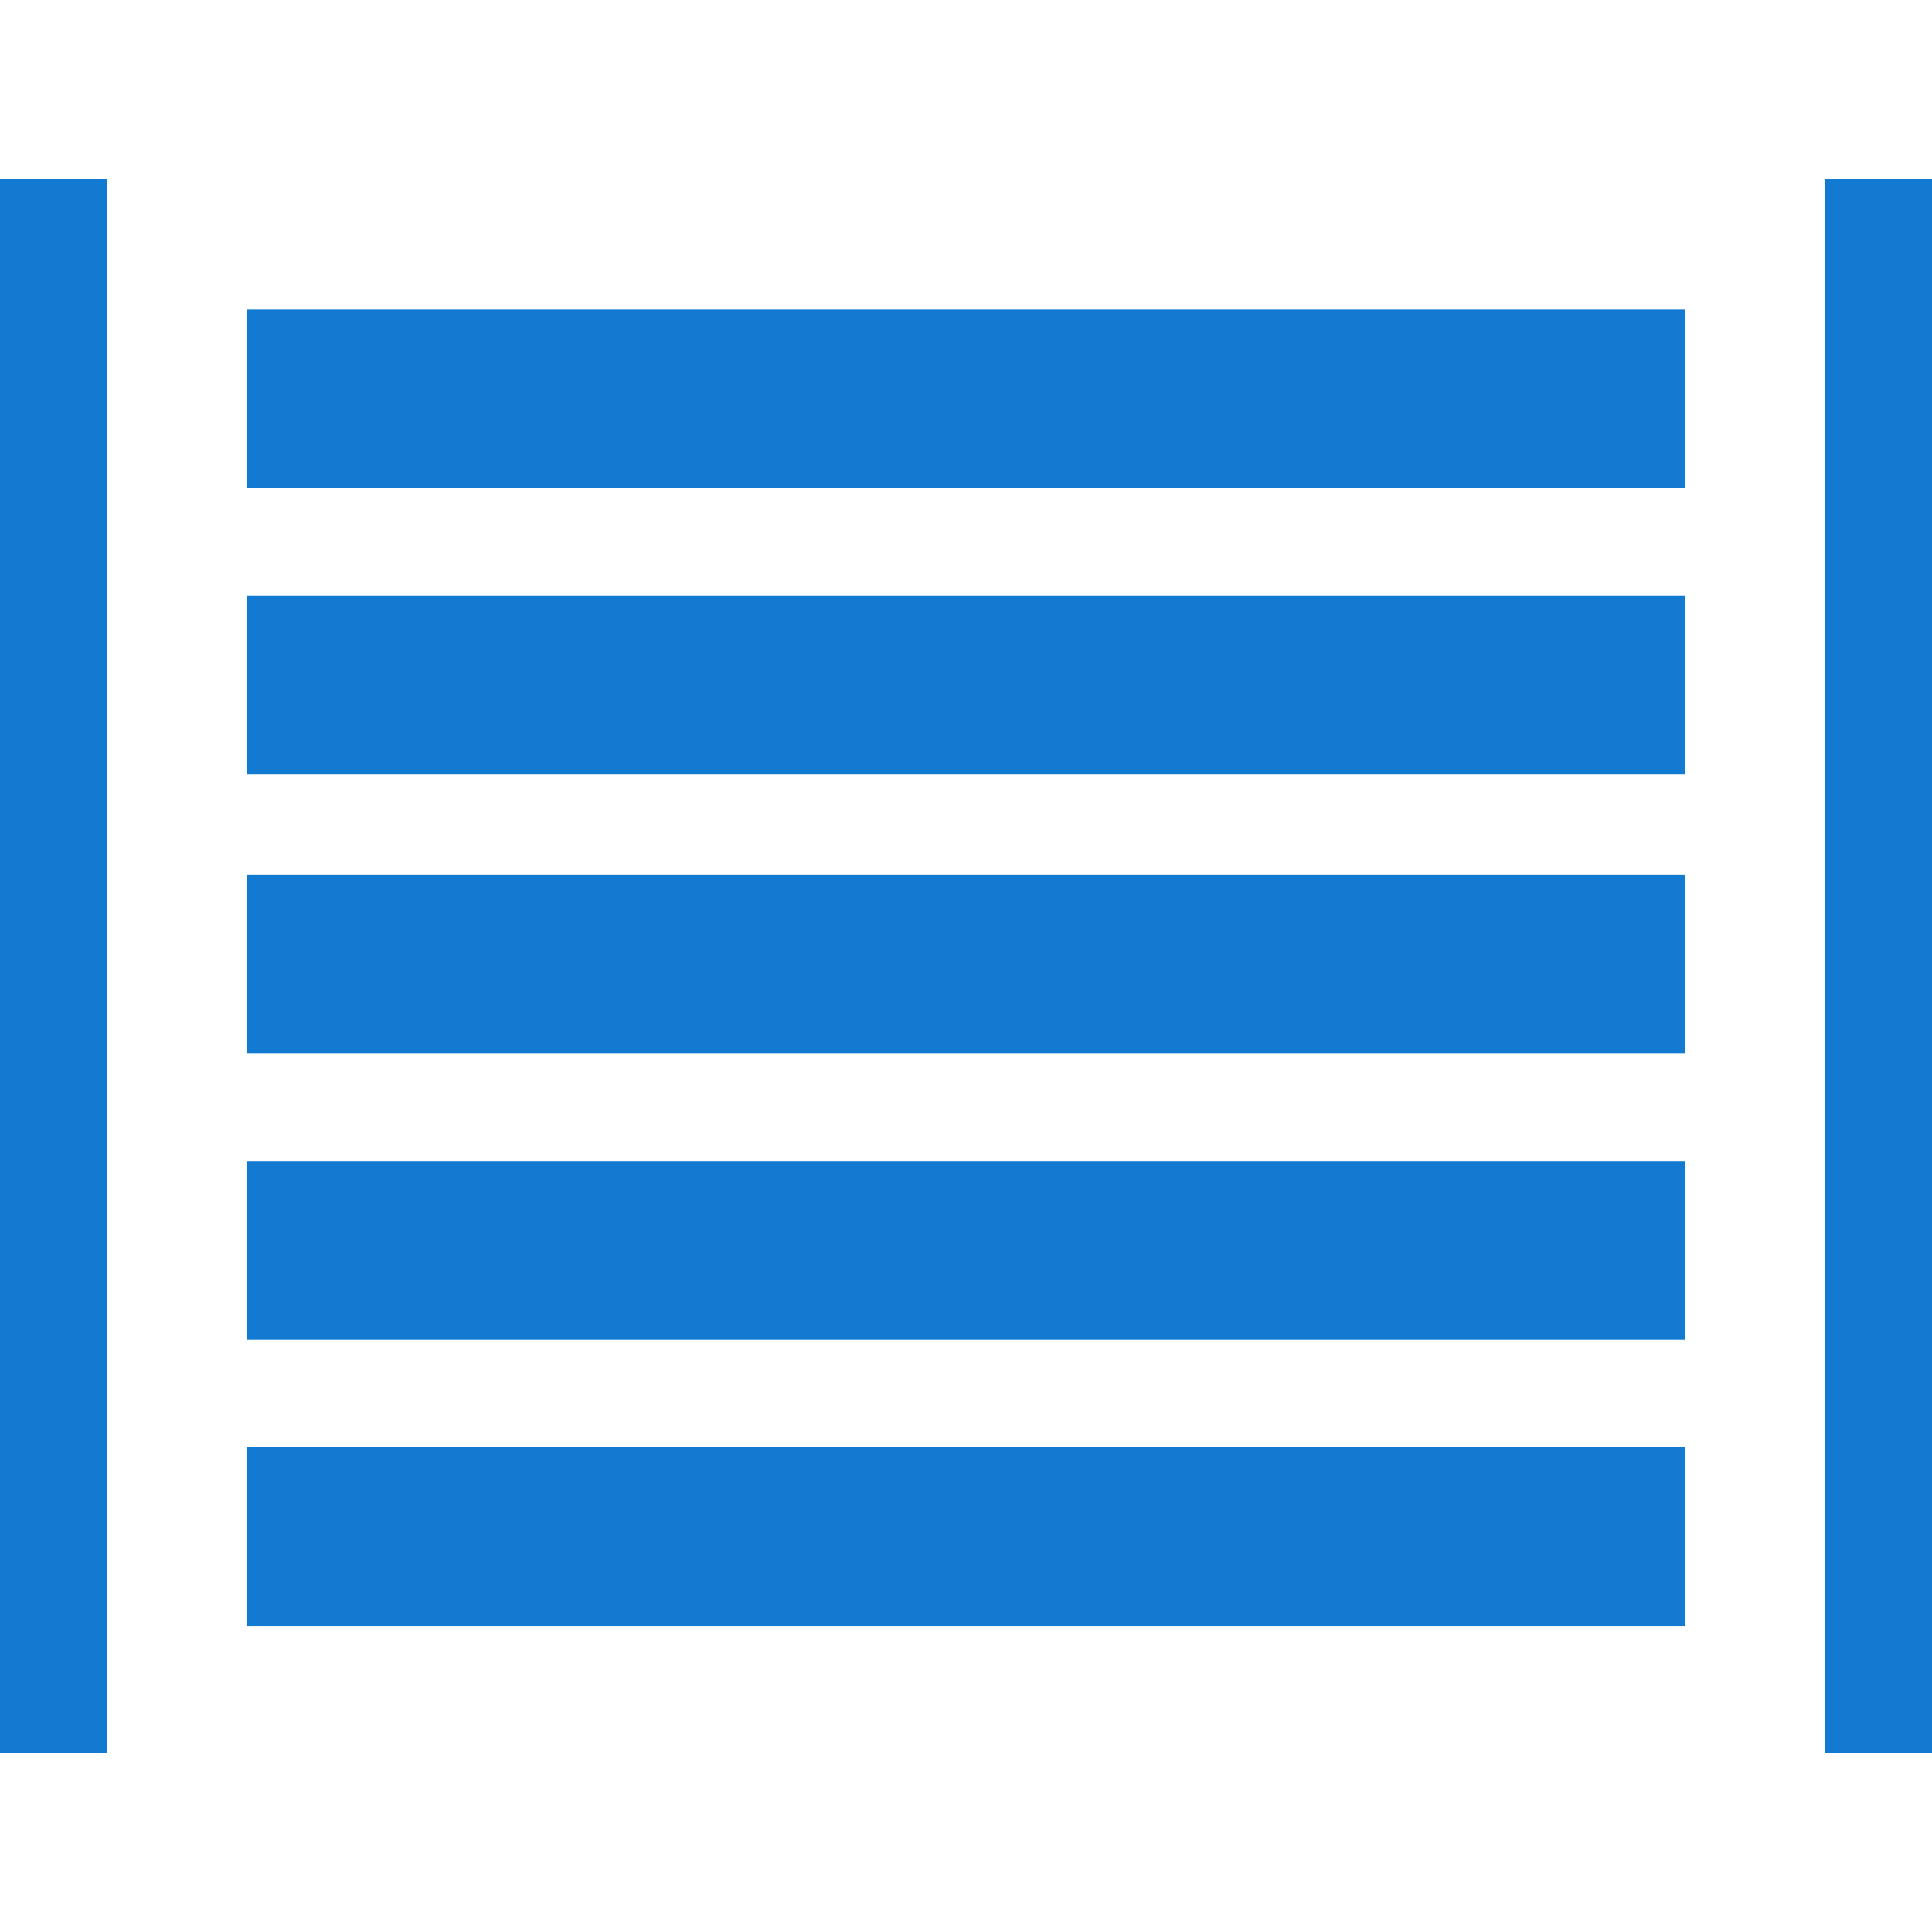
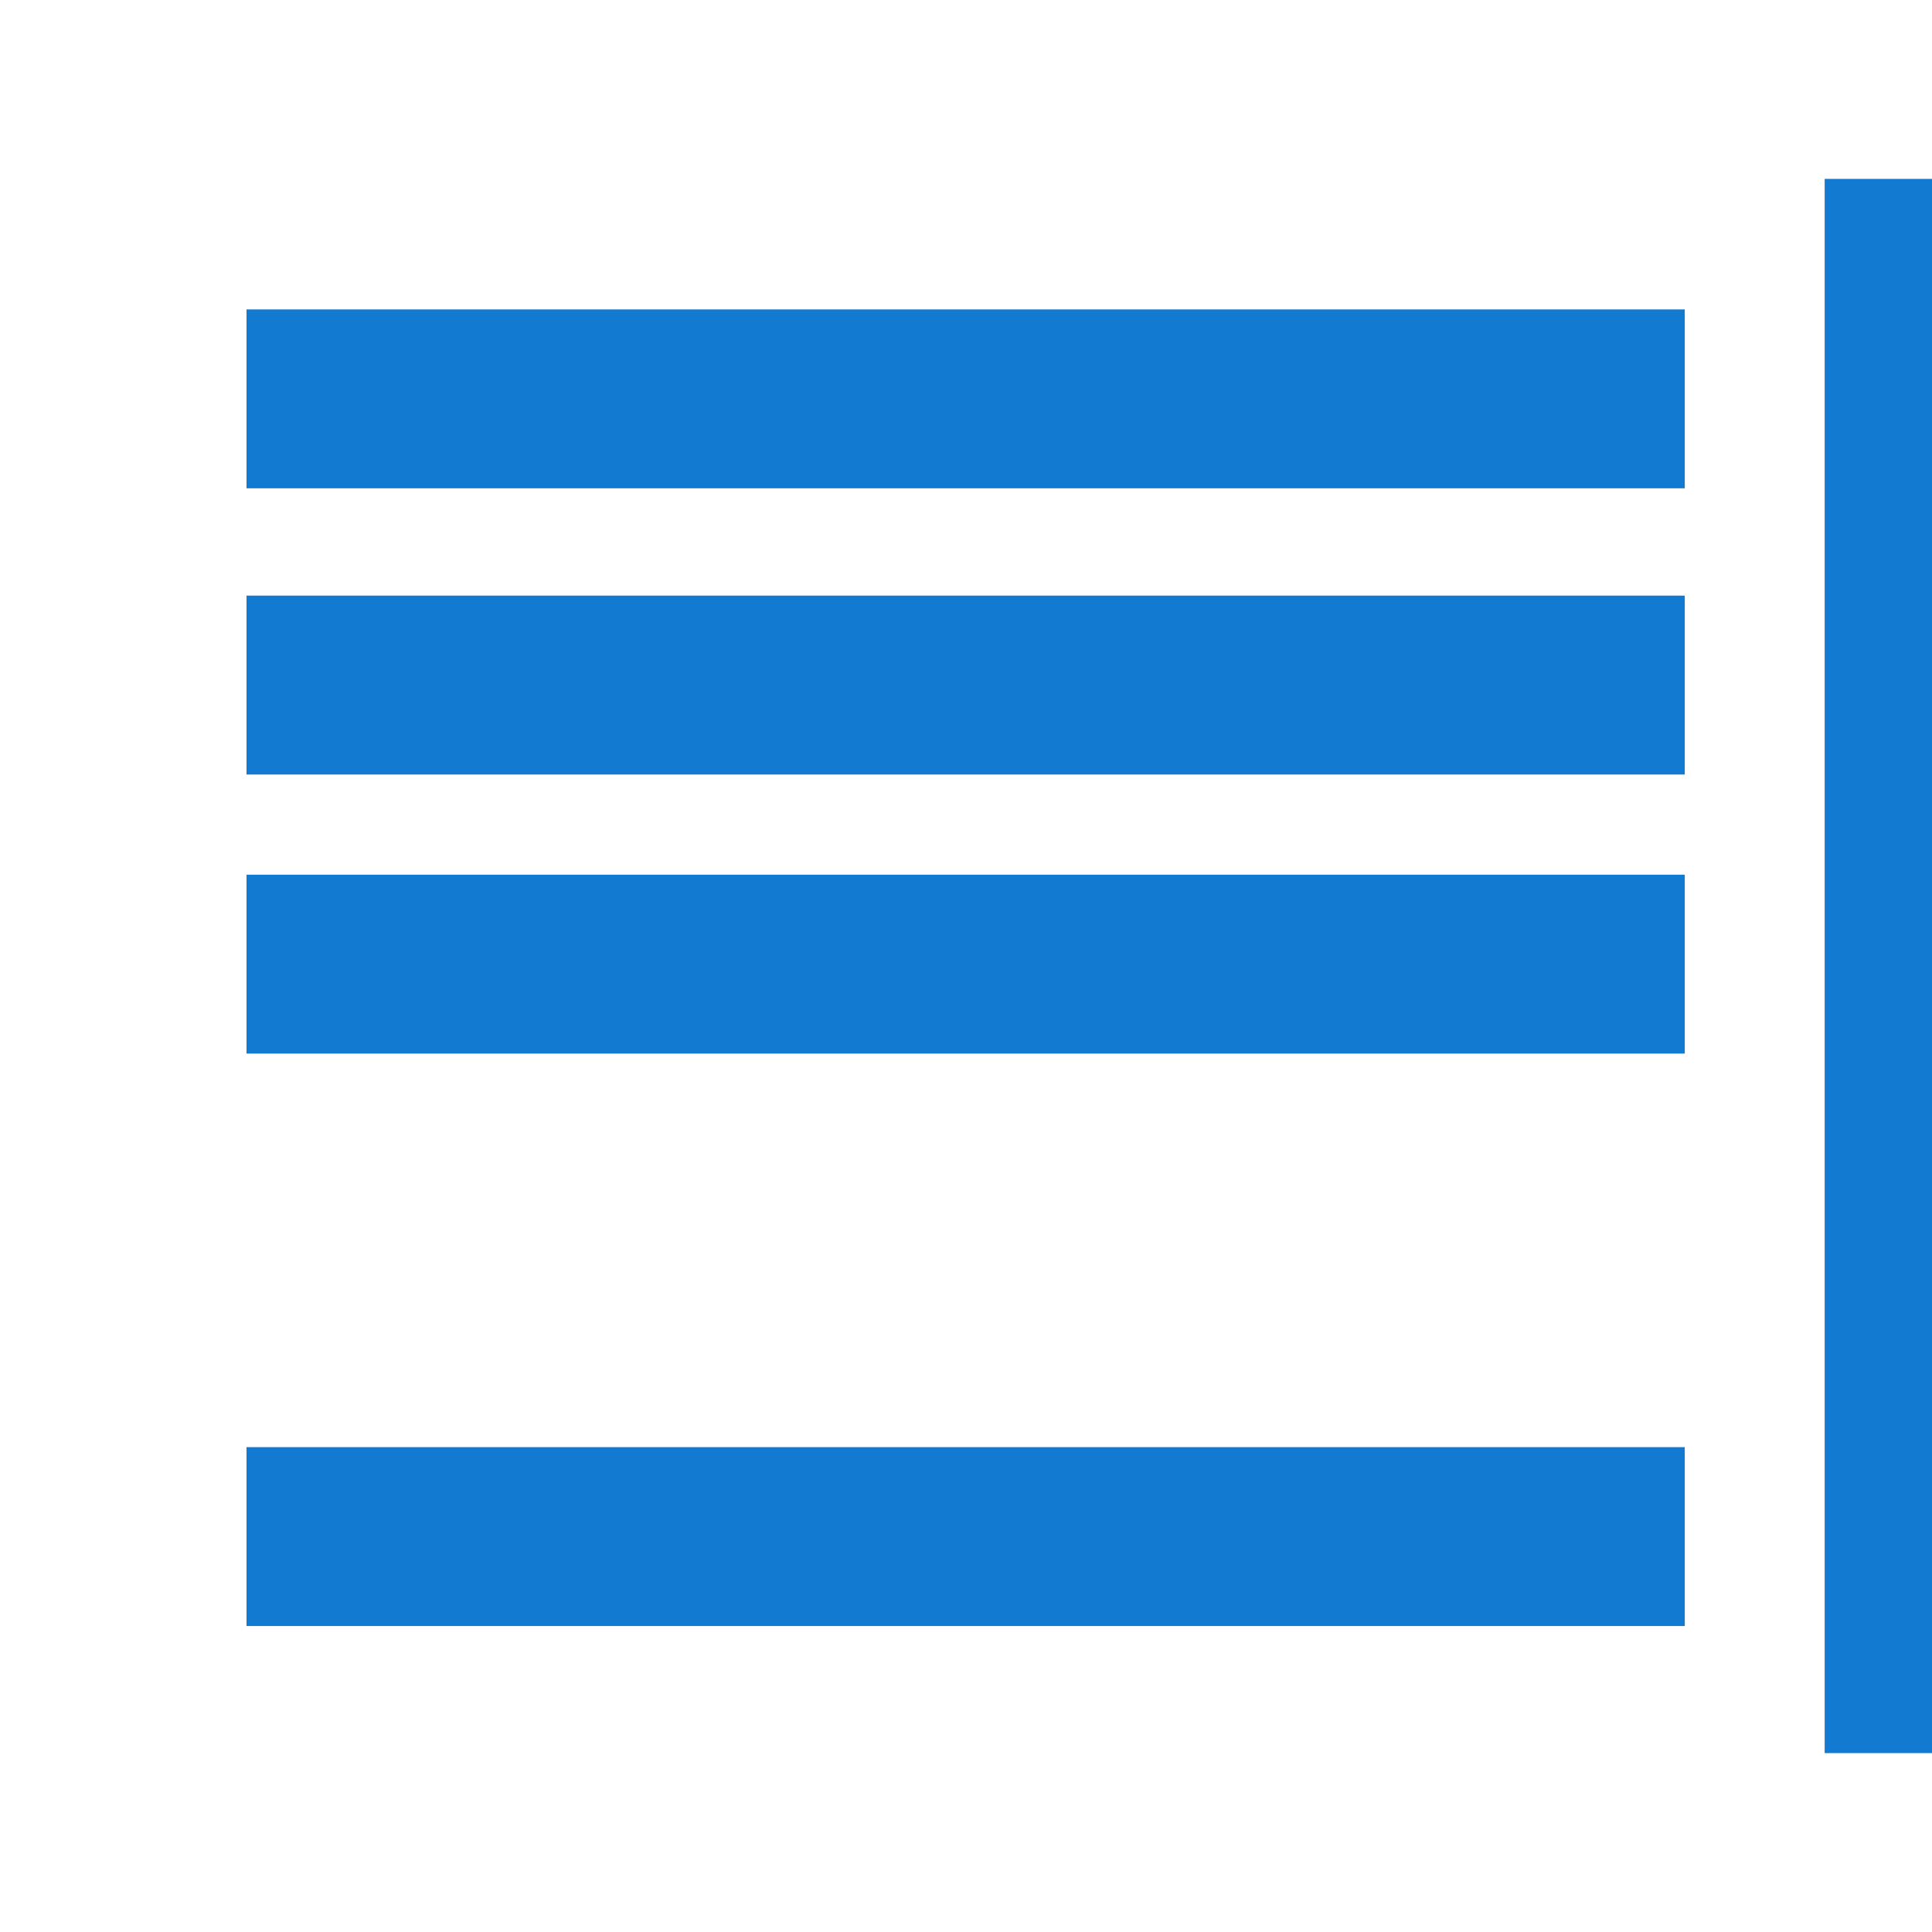
<svg xmlns="http://www.w3.org/2000/svg" version="1.1" id="Vrstva_1" x="0px" y="0px" viewBox="0 0 27 27" style="enable-background:new 0 0 27 27;" xml:space="preserve">
  <style type="text/css">
	.st0{fill:#127BD1;}
</style>
  <g id="Group_1920" transform="translate(-1696.998 -8.176)">
    <g id="Group_1918" transform="translate(1696.998 8.176)">
-       <rect id="Rectangle_234" y="2.5" class="st0" width="1.5" height="22" />
      <rect id="Rectangle_235" x="25.5" y="2.5" class="st0" width="1.5" height="22" />
    </g>
    <g id="Group_1919" transform="translate(1700.443 10)">
      <rect id="Rectangle_236" x="0" y="2.5" class="st0" width="20.1" height="2.5" />
      <rect id="Rectangle_237" x="0" y="6.5" class="st0" width="20.1" height="2.5" />
      <rect id="Rectangle_238" x="0" y="10.4" class="st0" width="20.1" height="2.5" />
-       <rect id="Rectangle_239" x="0" y="14.4" class="st0" width="20.1" height="2.5" />
      <rect id="Rectangle_240" x="0" y="18.4" class="st0" width="20.1" height="2.5" />
    </g>
  </g>
</svg>